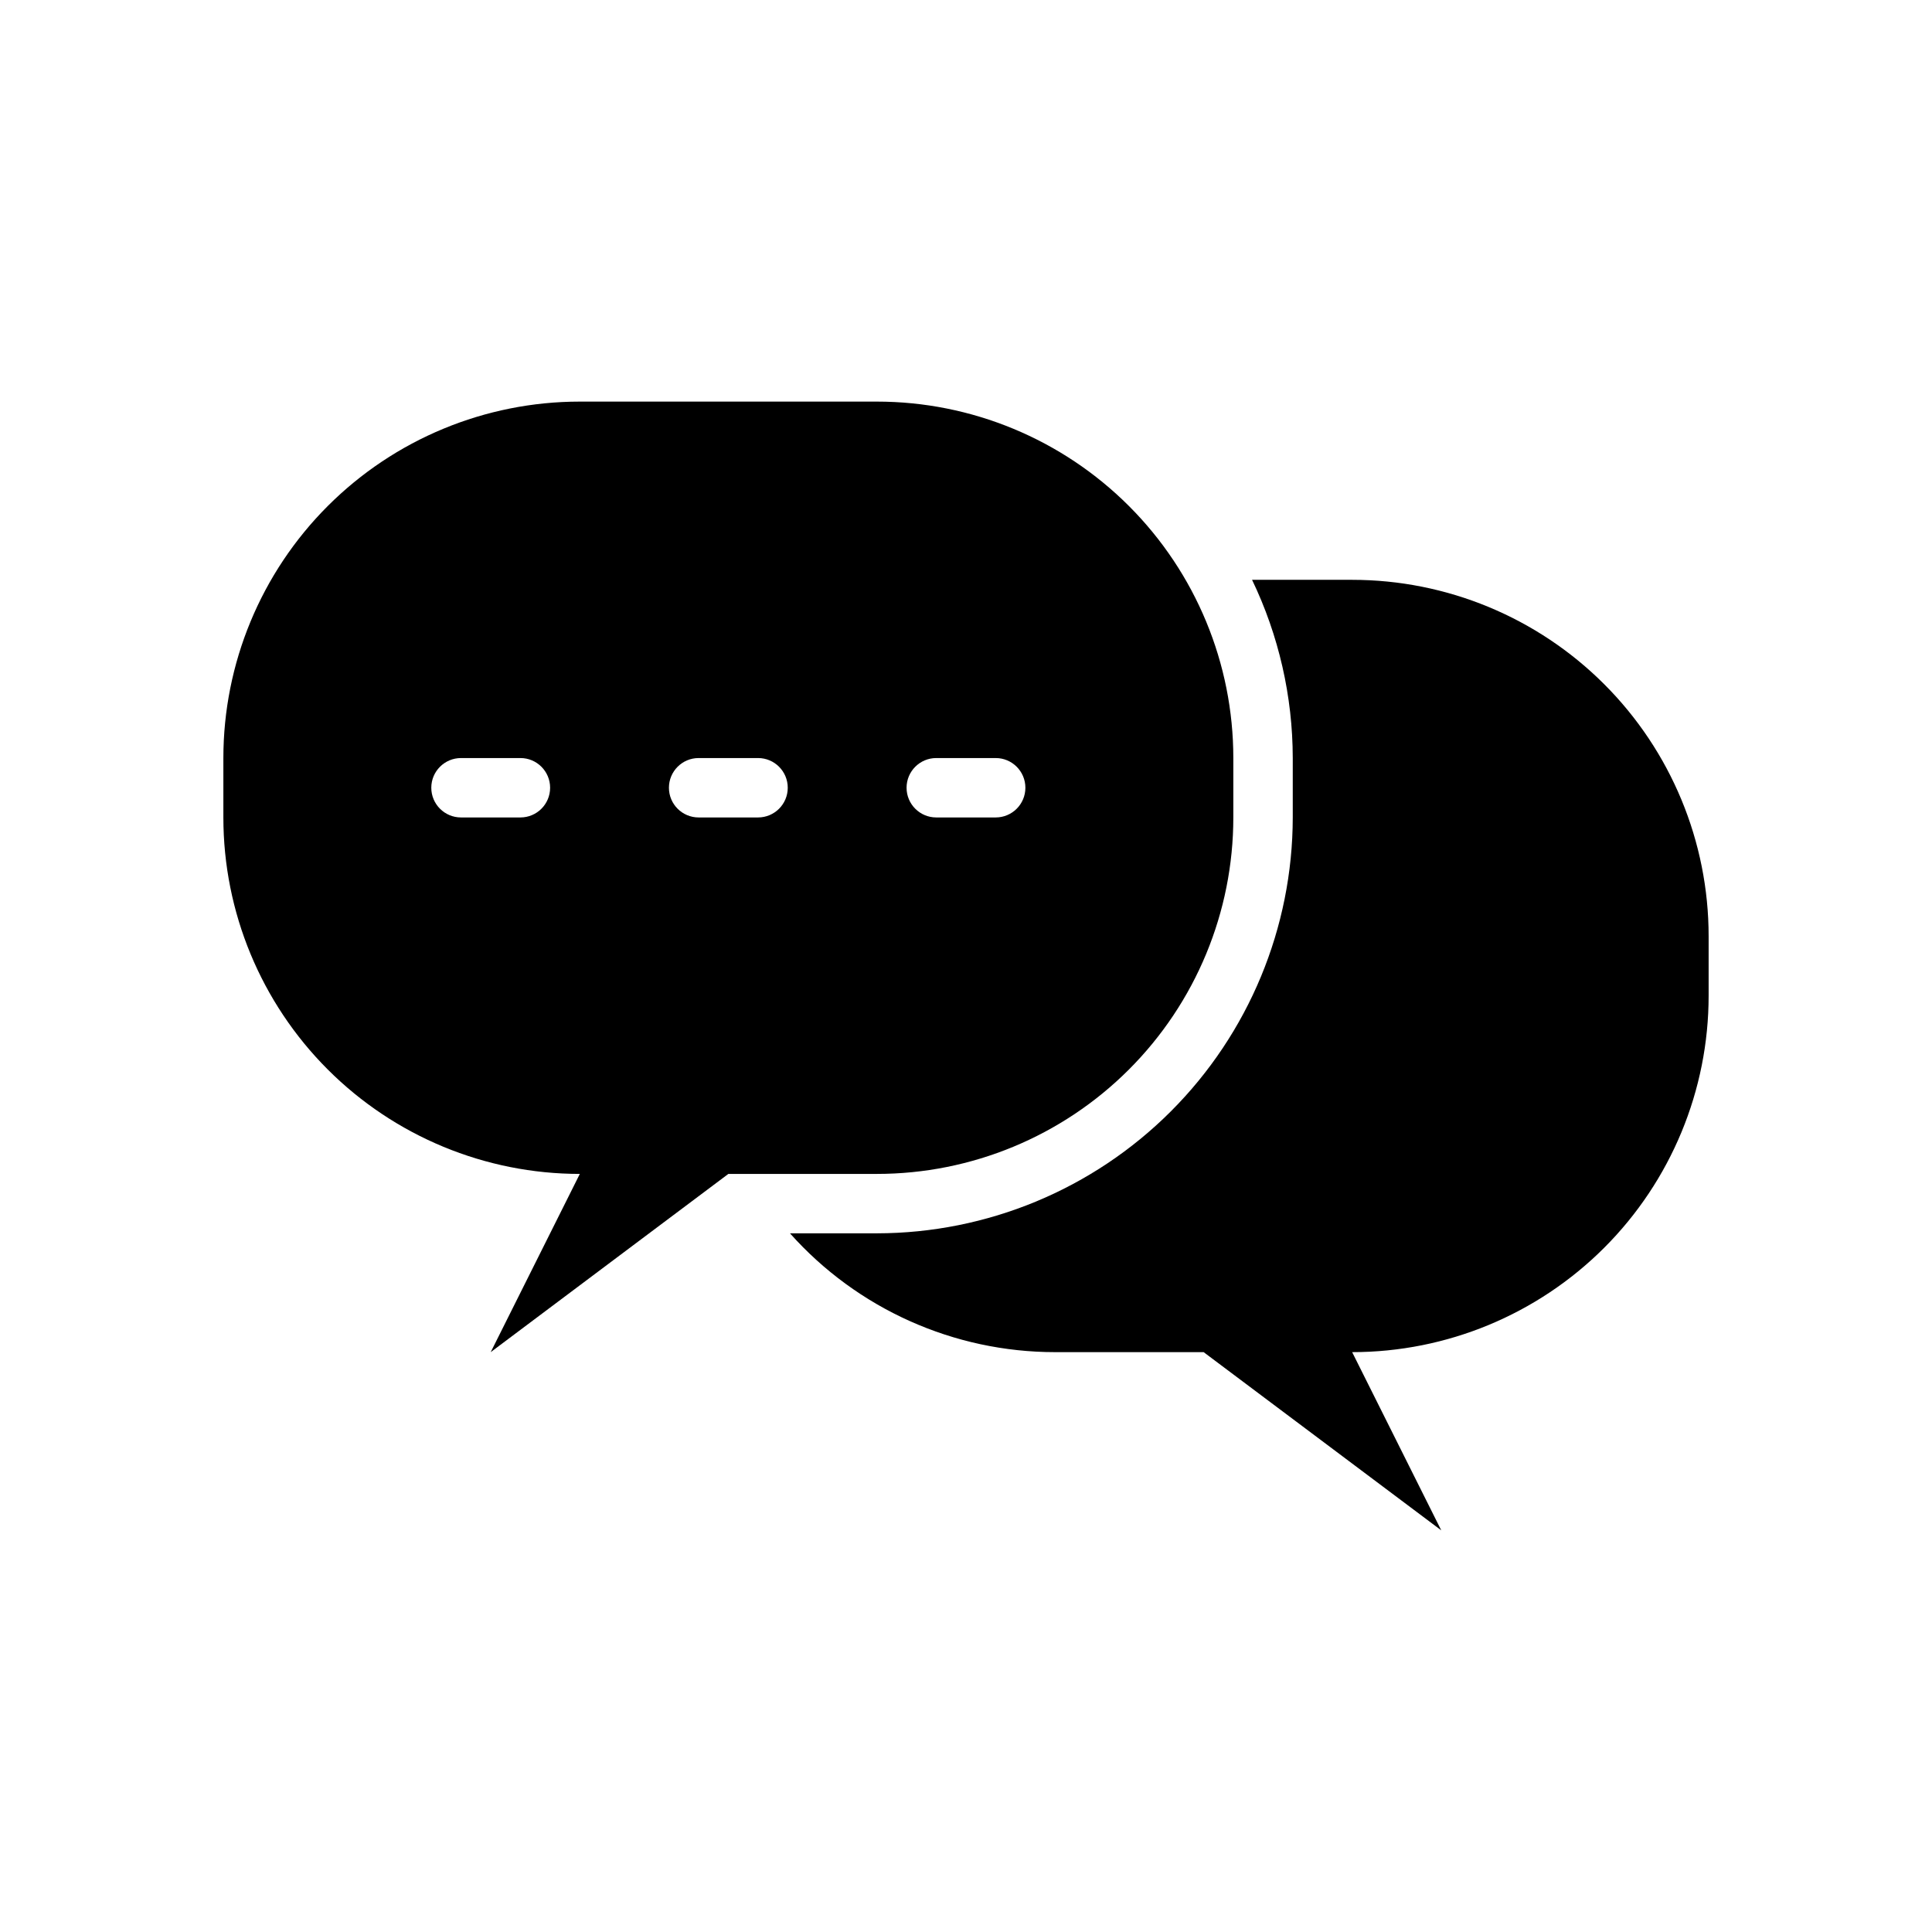
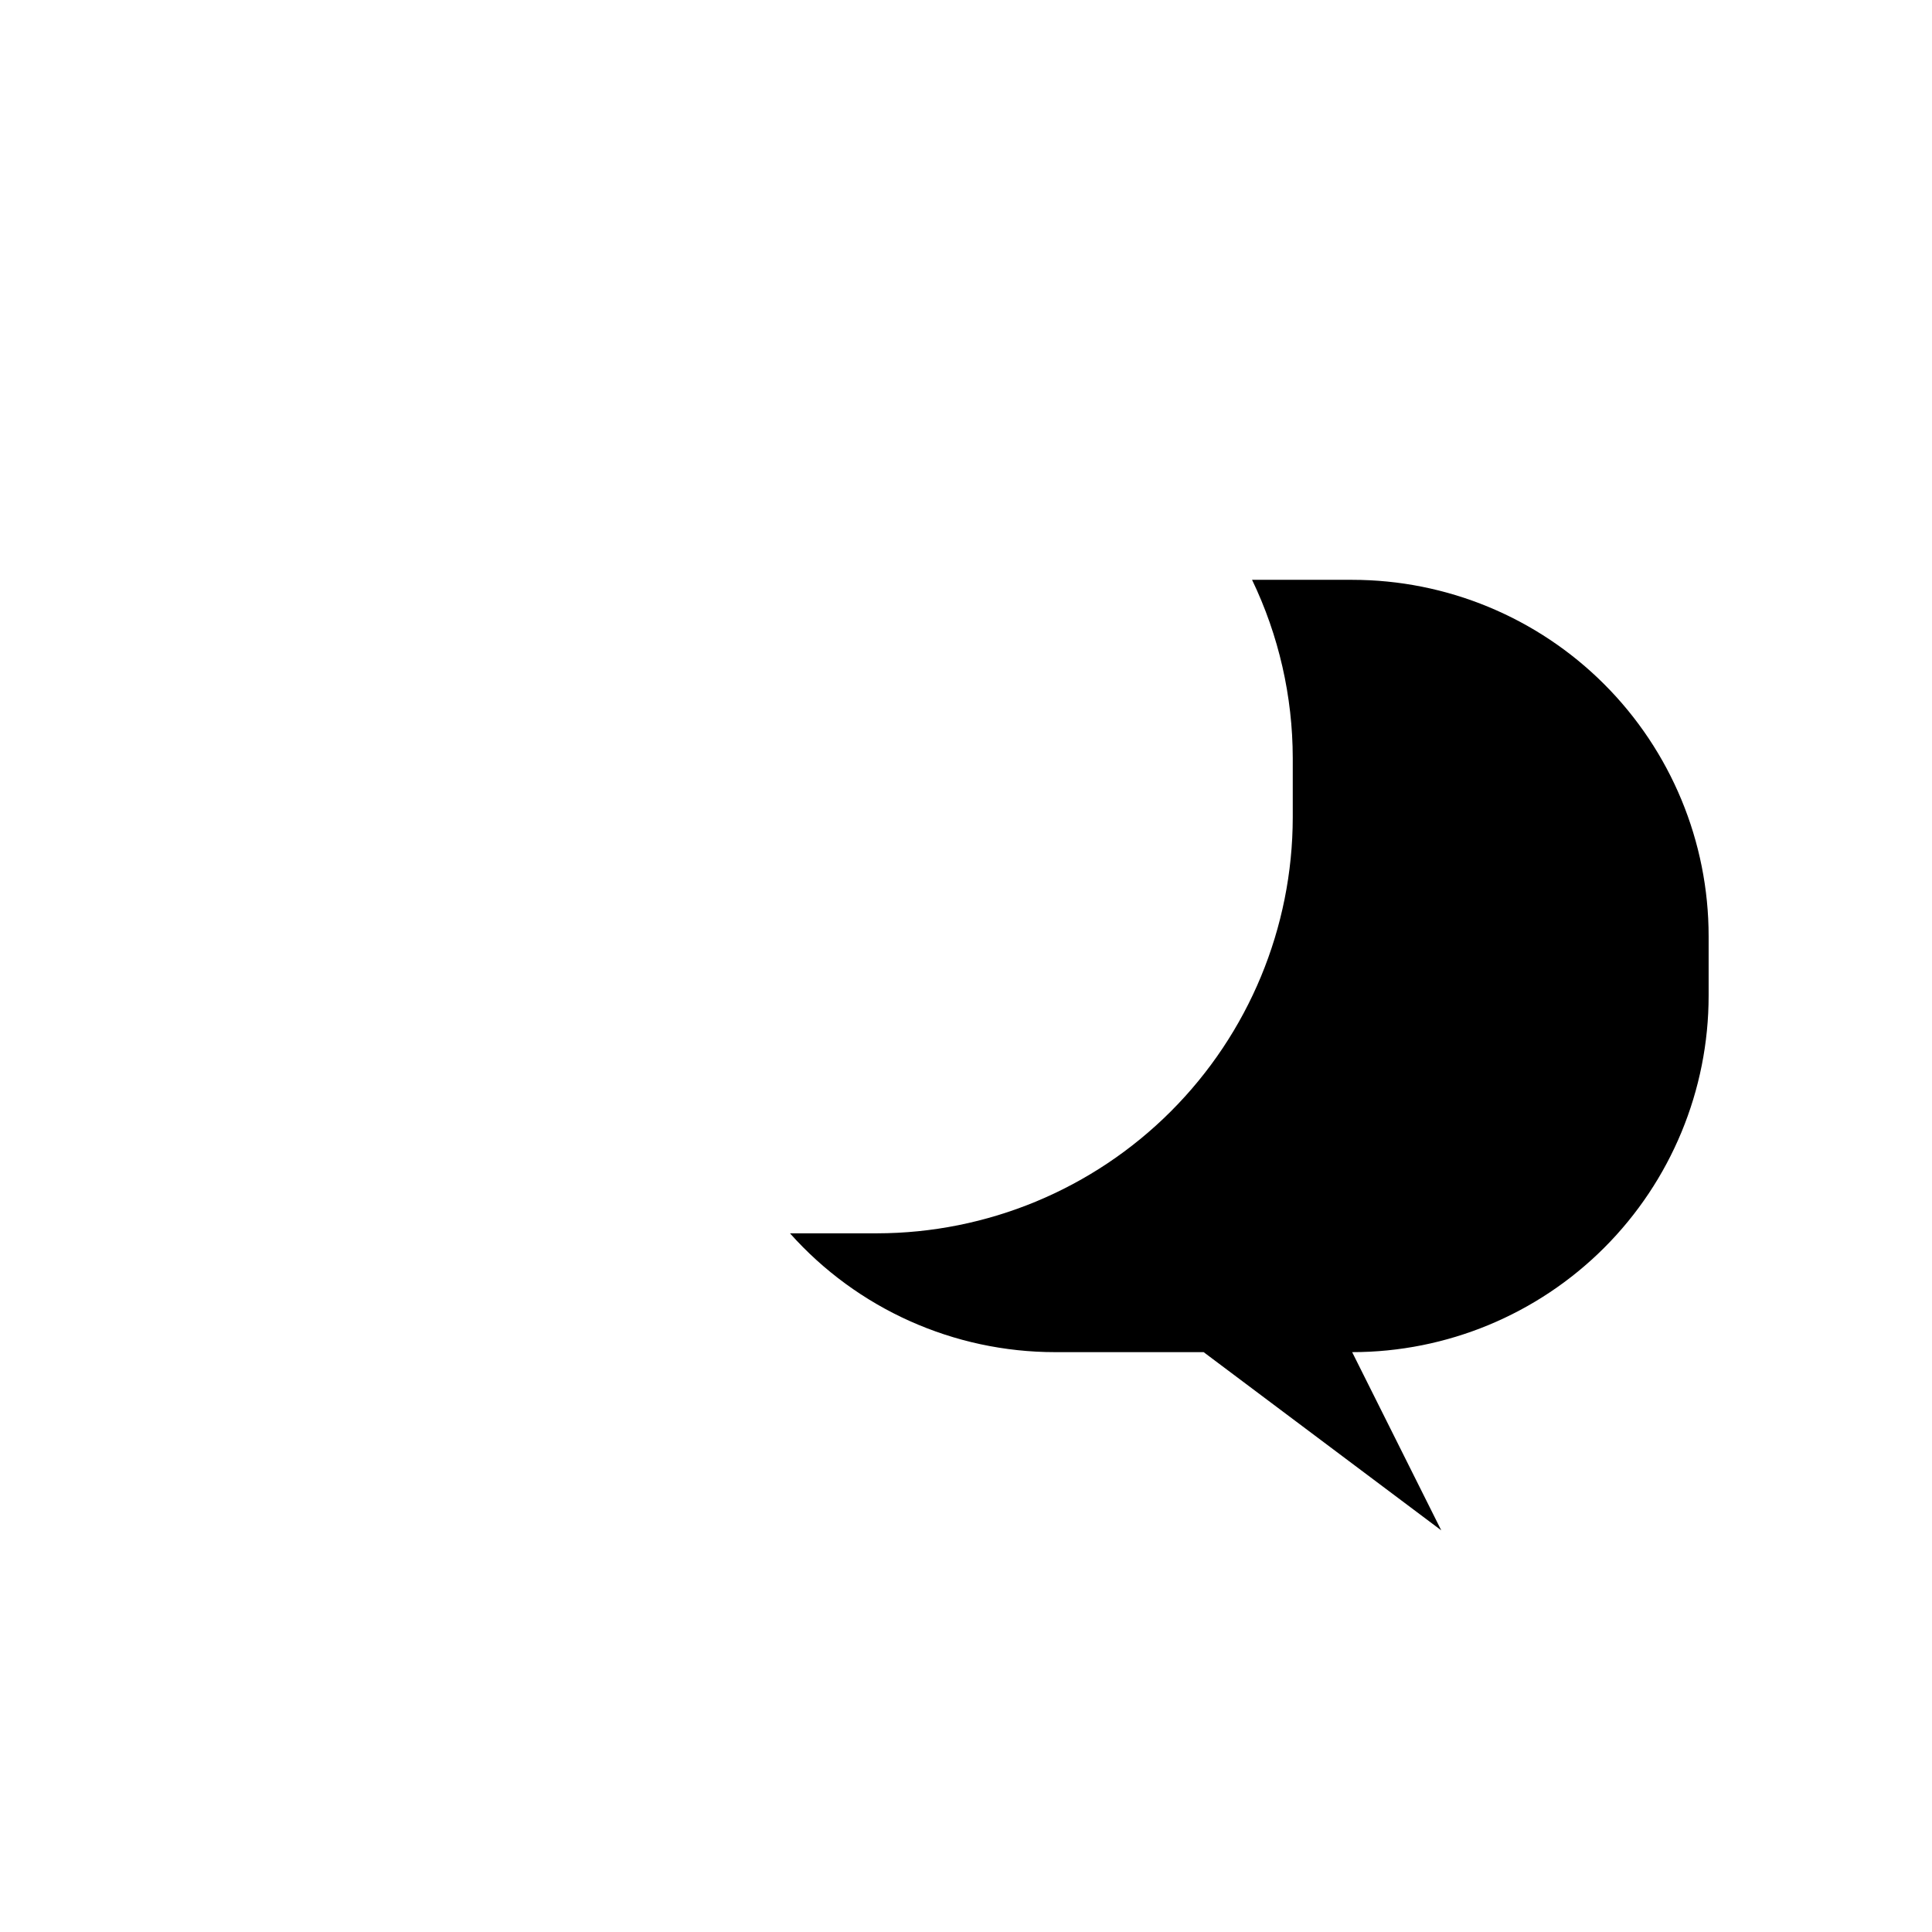
<svg xmlns="http://www.w3.org/2000/svg" fill="#000000" width="800px" height="800px" version="1.1" viewBox="144 144 512 512">
  <g>
    <path d="m502.34 297.66h-26.531c7.082 14.738 10.766 30.879 10.785 47.23v15.742c-0.031 29.223-11.652 57.234-32.312 77.895-20.66 20.664-48.676 32.285-77.895 32.316h-23.035c17.859 20.035 43.426 31.492 70.266 31.488h39.359l62.977 47.23-23.617-47.23h0.004c25.051 0 49.078-9.953 66.797-27.668 17.715-17.715 27.668-41.742 27.668-66.797v-15.746c0-25.051-9.953-49.078-27.668-66.793-17.719-17.719-41.746-27.668-66.797-27.668z" />
-     <path d="m337.02 455.1h39.359c25.055 0 49.082-9.953 66.797-27.668 17.715-17.715 27.668-41.742 27.668-66.797v-15.742c0-25.055-9.953-49.082-27.668-66.797-17.715-17.715-41.742-27.668-66.797-27.668h-78.719c-25.055 0-49.082 9.953-66.797 27.668-17.719 17.715-27.668 41.742-27.668 66.797v15.742c0 25.055 9.949 49.082 27.668 66.797 17.715 17.715 41.742 27.668 66.797 27.668l-23.617 47.23zm55.105-110.21h15.742c4.348 0 7.871 3.523 7.871 7.871s-3.523 7.871-7.871 7.871h-15.746c-4.348 0-7.871-3.523-7.871-7.871s3.523-7.871 7.871-7.871zm-62.977 0h15.742c4.348 0 7.871 3.523 7.871 7.871s-3.523 7.871-7.871 7.871h-15.746c-4.348 0-7.871-3.523-7.871-7.871s3.523-7.871 7.871-7.871zm-47.23 15.742h-15.746c-4.348 0-7.875-3.523-7.875-7.871s3.527-7.871 7.875-7.871h15.742c4.348 0 7.871 3.523 7.871 7.871s-3.523 7.871-7.871 7.871z" />
  </g>
</svg>